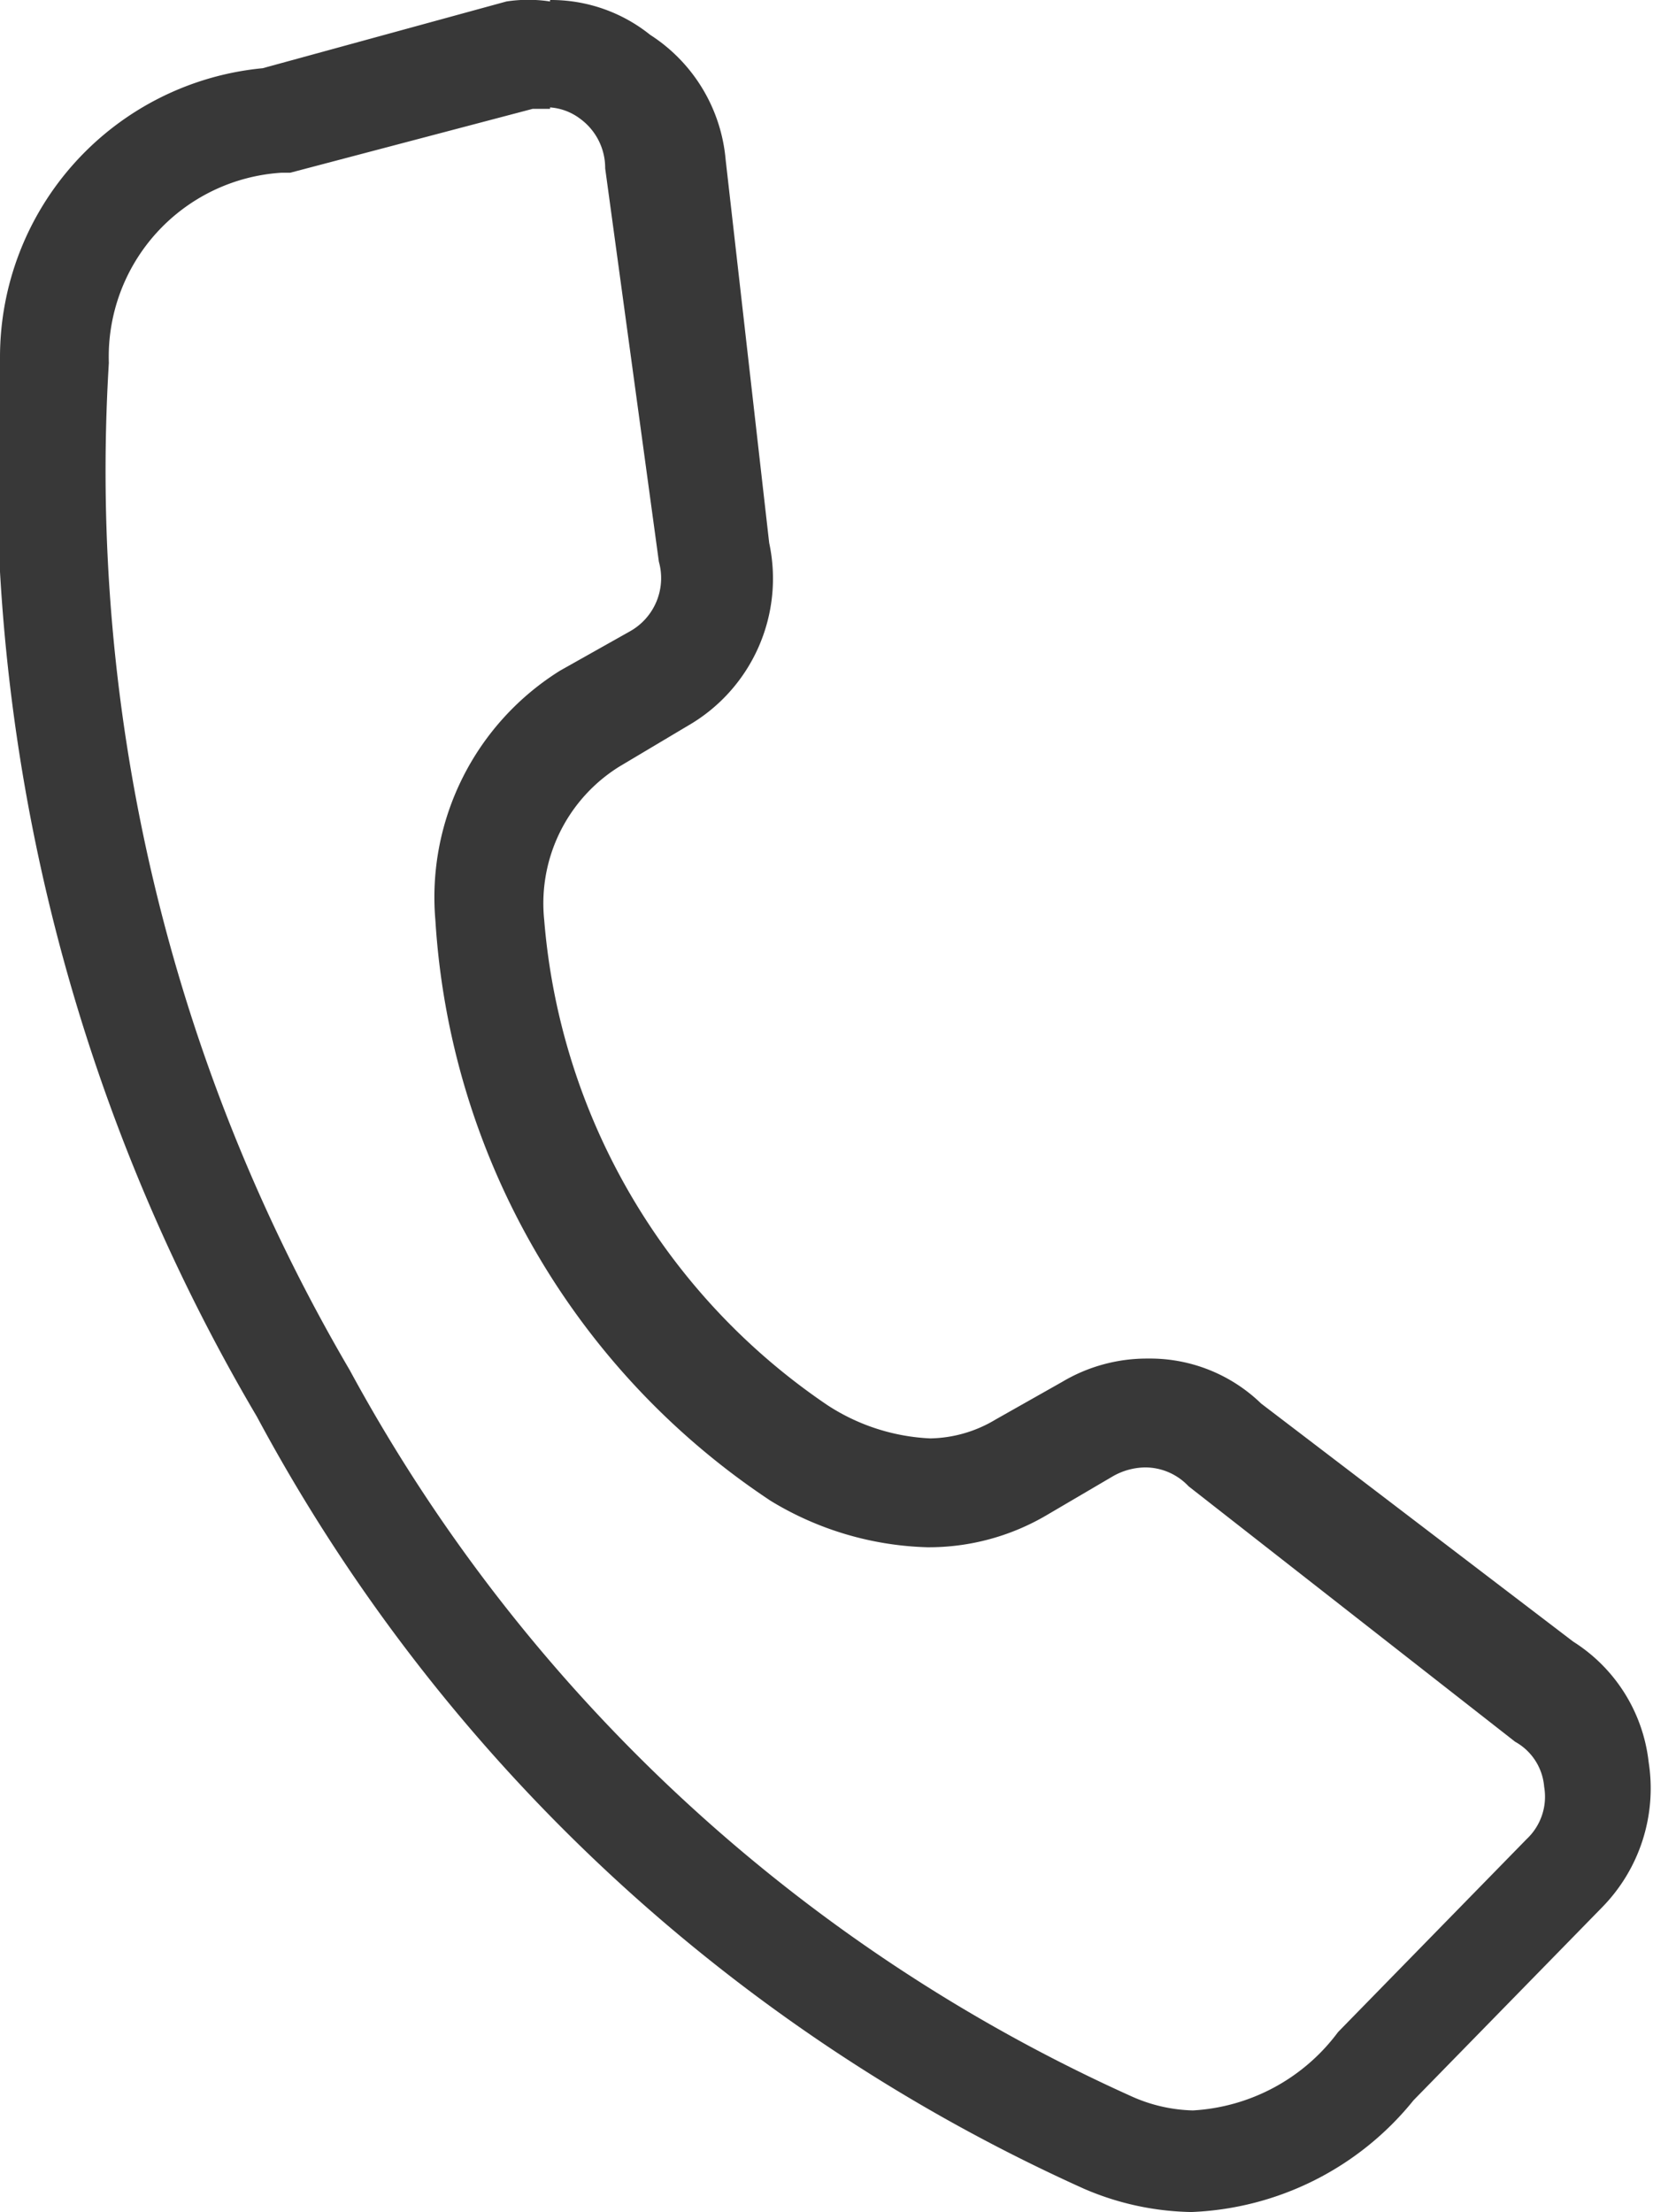
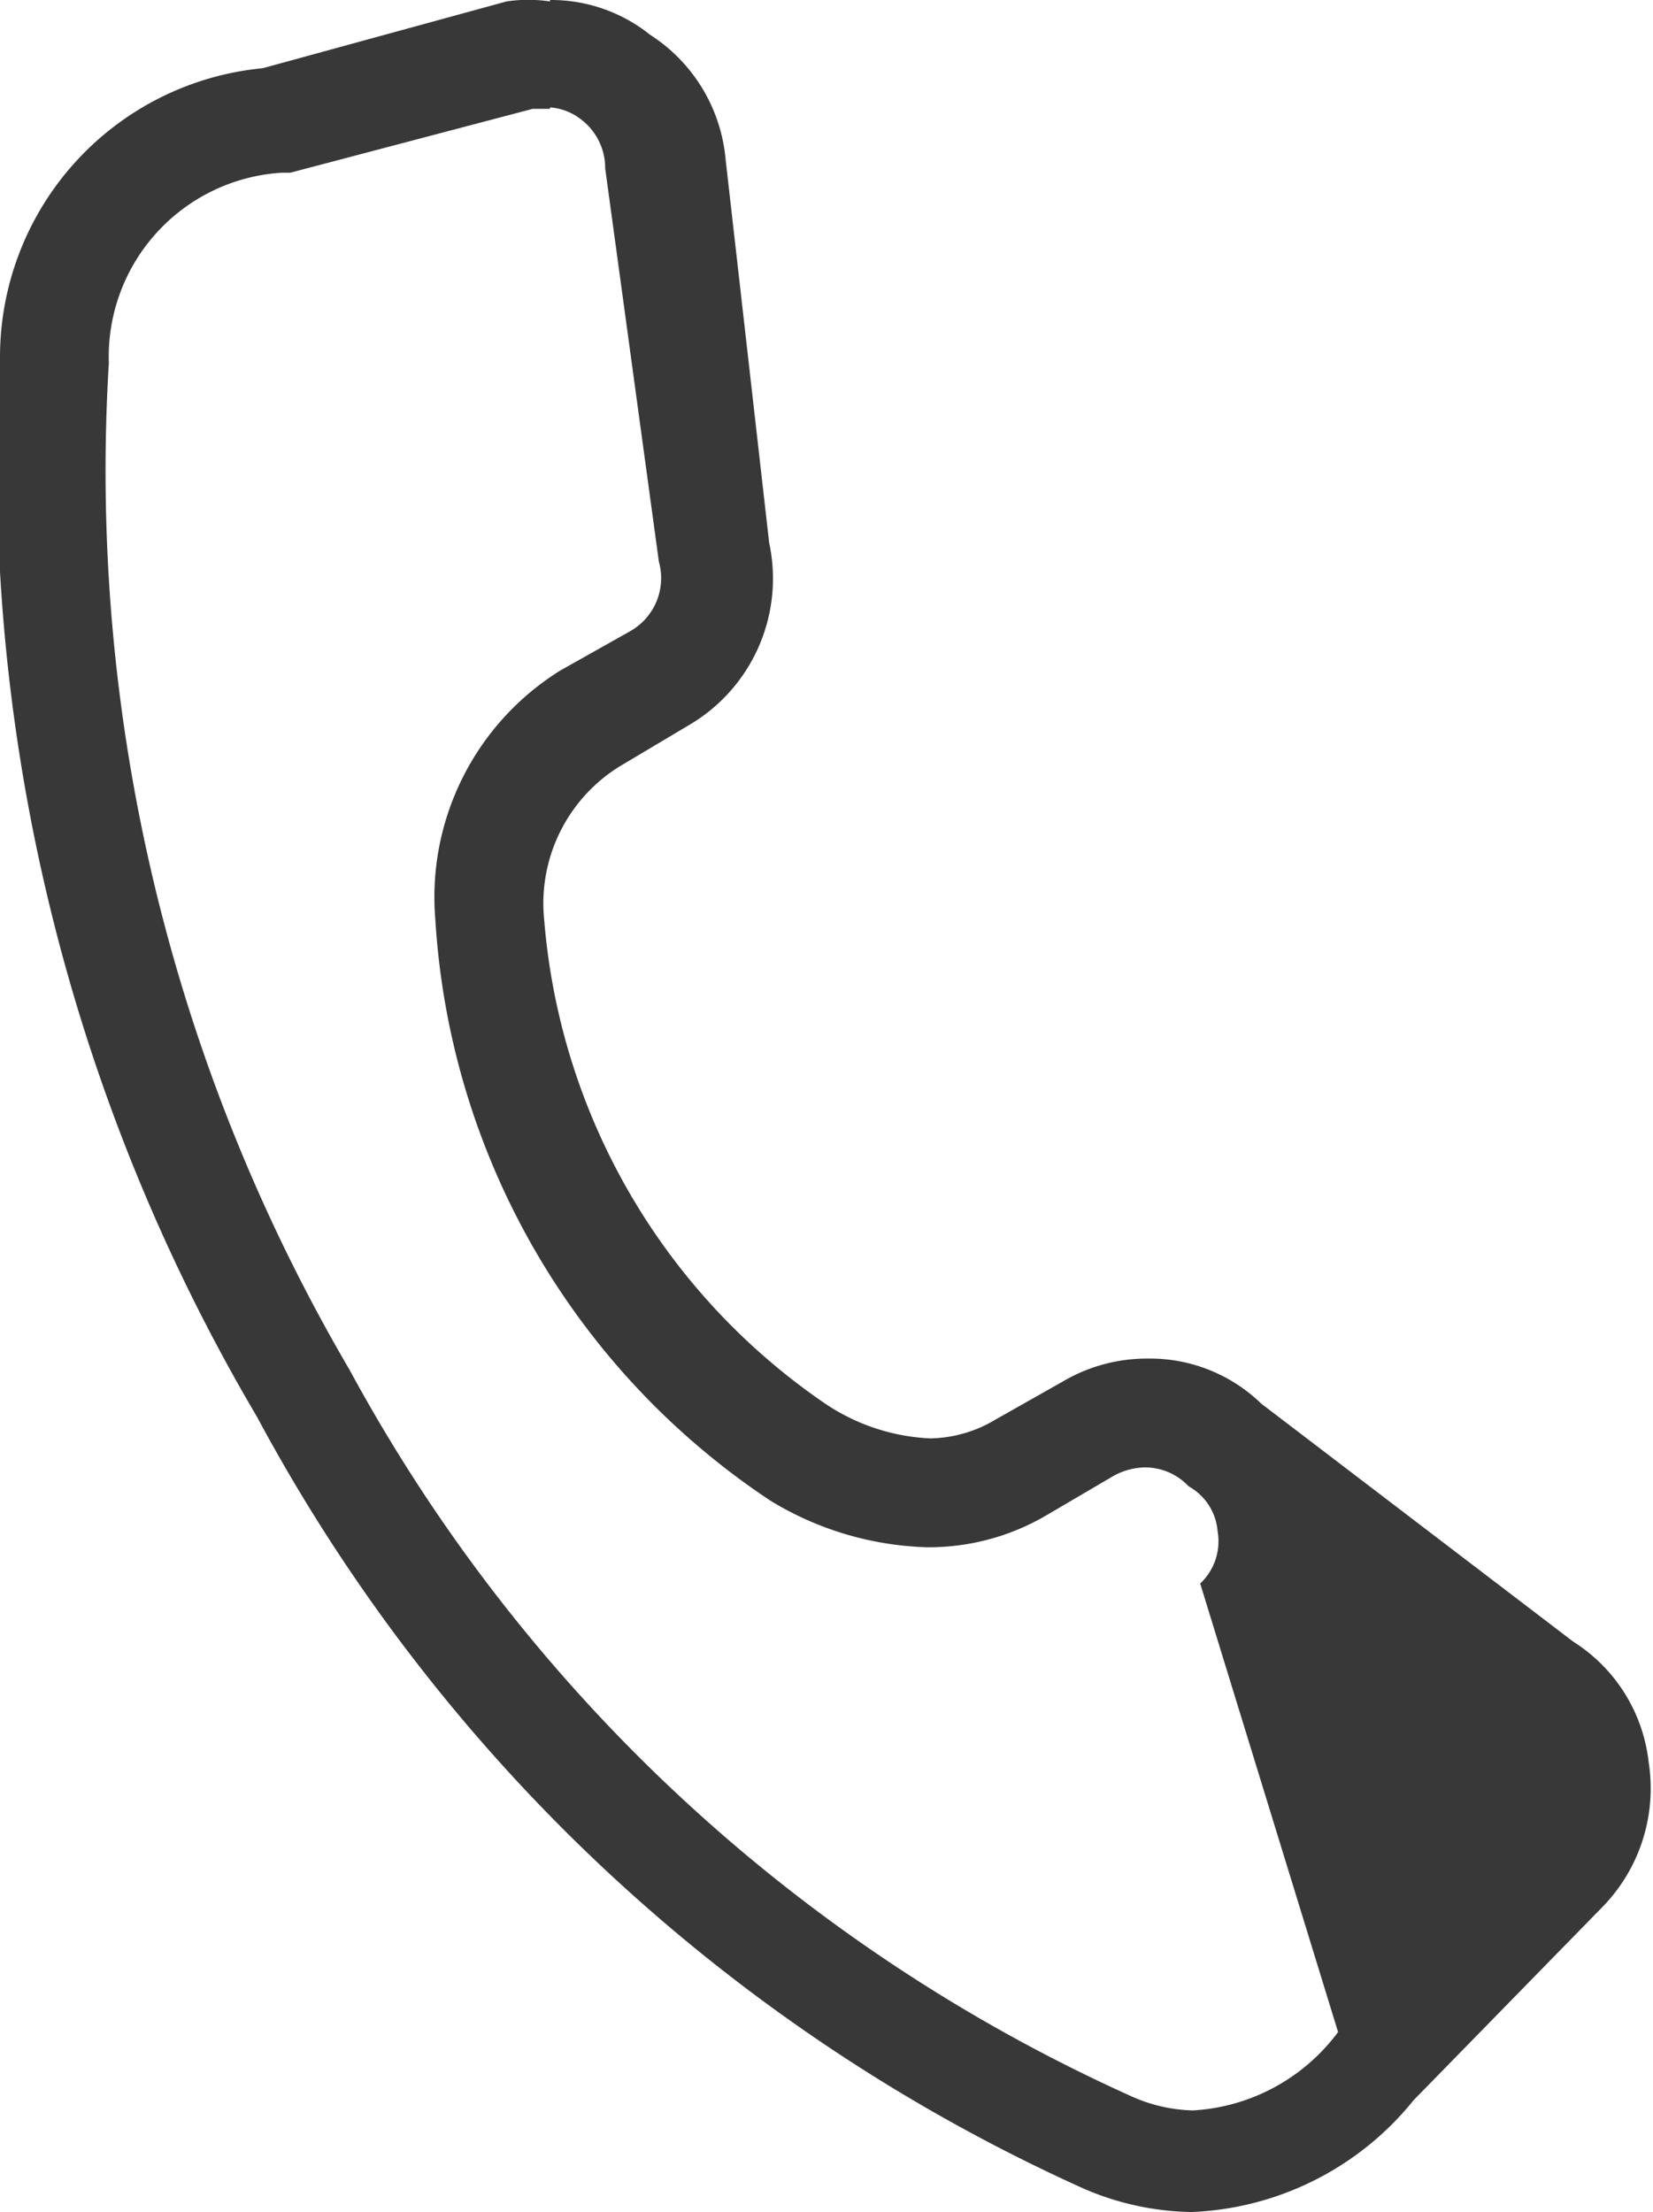
<svg xmlns="http://www.w3.org/2000/svg" viewBox="0 0 11.39 15.24">
  <defs>
    <style>.cls-1{fill:#383838;}</style>
  </defs>
  <g id="Layer_2" data-name="Layer 2">
    <g id="Layer_3" data-name="Layer 3">
-       <path class="cls-1" d="M3.79.74A.39.39,0,0,1,4,.82a.42.42,0,0,1,.17.34h0l.37,2.71h0a.42.42,0,0,1-.2.48l-.48.27A1.84,1.84,0,0,0,3,6.34a5.18,5.18,0,0,0,2.31,4,2.19,2.19,0,0,0,1.08.32,1.6,1.6,0,0,0,.82-.22l.46-.27a.46.46,0,0,1,.22-.06.41.41,0,0,1,.3.13h0L10.44,12h0a.39.39,0,0,1,.2.31.4.4,0,0,1-.12.36h0L9.22,14a1.34,1.34,0,0,1-1,.54,1.09,1.09,0,0,1-.43-.1,11.49,11.49,0,0,1-5.38-5A12.25,12.25,0,0,1,.75,2.5,1.27,1.27,0,0,1,1.94,1.19H2L3.67.75h.12m0-.74a1,1,0,0,0-.3,0L1.81.47A2,2,0,0,0,0,2.46a12.91,12.91,0,0,0,1.77,7.3,12.11,12.11,0,0,0,5.7,5.32,1.94,1.94,0,0,0,.74.16,2.07,2.07,0,0,0,1.53-.77l1.3-1.33a1.17,1.17,0,0,0,.32-1,1.13,1.13,0,0,0-.52-.83L8.69,9.67a1.1,1.1,0,0,0-.78-.31,1.14,1.14,0,0,0-.59.16l-.46.26a.9.9,0,0,1-.45.13,1.41,1.41,0,0,1-.71-.23A4.47,4.47,0,0,1,3.75,6.34a1.11,1.11,0,0,1,.52-1.06L4.74,5A1.17,1.17,0,0,0,5.3,3.74L5,1.1A1.14,1.14,0,0,0,4.48.24,1.09,1.09,0,0,0,3.79,0Z" />
+       <path class="cls-1" d="M3.79.74A.39.39,0,0,1,4,.82a.42.42,0,0,1,.17.34h0l.37,2.71h0a.42.42,0,0,1-.2.48l-.48.27A1.84,1.84,0,0,0,3,6.34a5.18,5.18,0,0,0,2.31,4,2.19,2.19,0,0,0,1.08.32,1.6,1.6,0,0,0,.82-.22l.46-.27a.46.46,0,0,1,.22-.06.41.41,0,0,1,.3.13h0h0a.39.39,0,0,1,.2.31.4.4,0,0,1-.12.36h0L9.22,14a1.34,1.34,0,0,1-1,.54,1.09,1.09,0,0,1-.43-.1,11.49,11.49,0,0,1-5.38-5A12.25,12.25,0,0,1,.75,2.5,1.27,1.27,0,0,1,1.94,1.19H2L3.67.75h.12m0-.74a1,1,0,0,0-.3,0L1.81.47A2,2,0,0,0,0,2.46a12.91,12.91,0,0,0,1.77,7.3,12.11,12.11,0,0,0,5.7,5.32,1.94,1.94,0,0,0,.74.16,2.07,2.07,0,0,0,1.53-.77l1.3-1.33a1.17,1.17,0,0,0,.32-1,1.13,1.13,0,0,0-.52-.83L8.69,9.67a1.1,1.1,0,0,0-.78-.31,1.14,1.14,0,0,0-.59.16l-.46.26a.9.9,0,0,1-.45.13,1.41,1.41,0,0,1-.71-.23A4.47,4.47,0,0,1,3.75,6.34a1.11,1.11,0,0,1,.52-1.06L4.74,5A1.17,1.17,0,0,0,5.3,3.74L5,1.1A1.14,1.14,0,0,0,4.48.24,1.09,1.09,0,0,0,3.79,0Z" />
    </g>
  </g>
</svg>